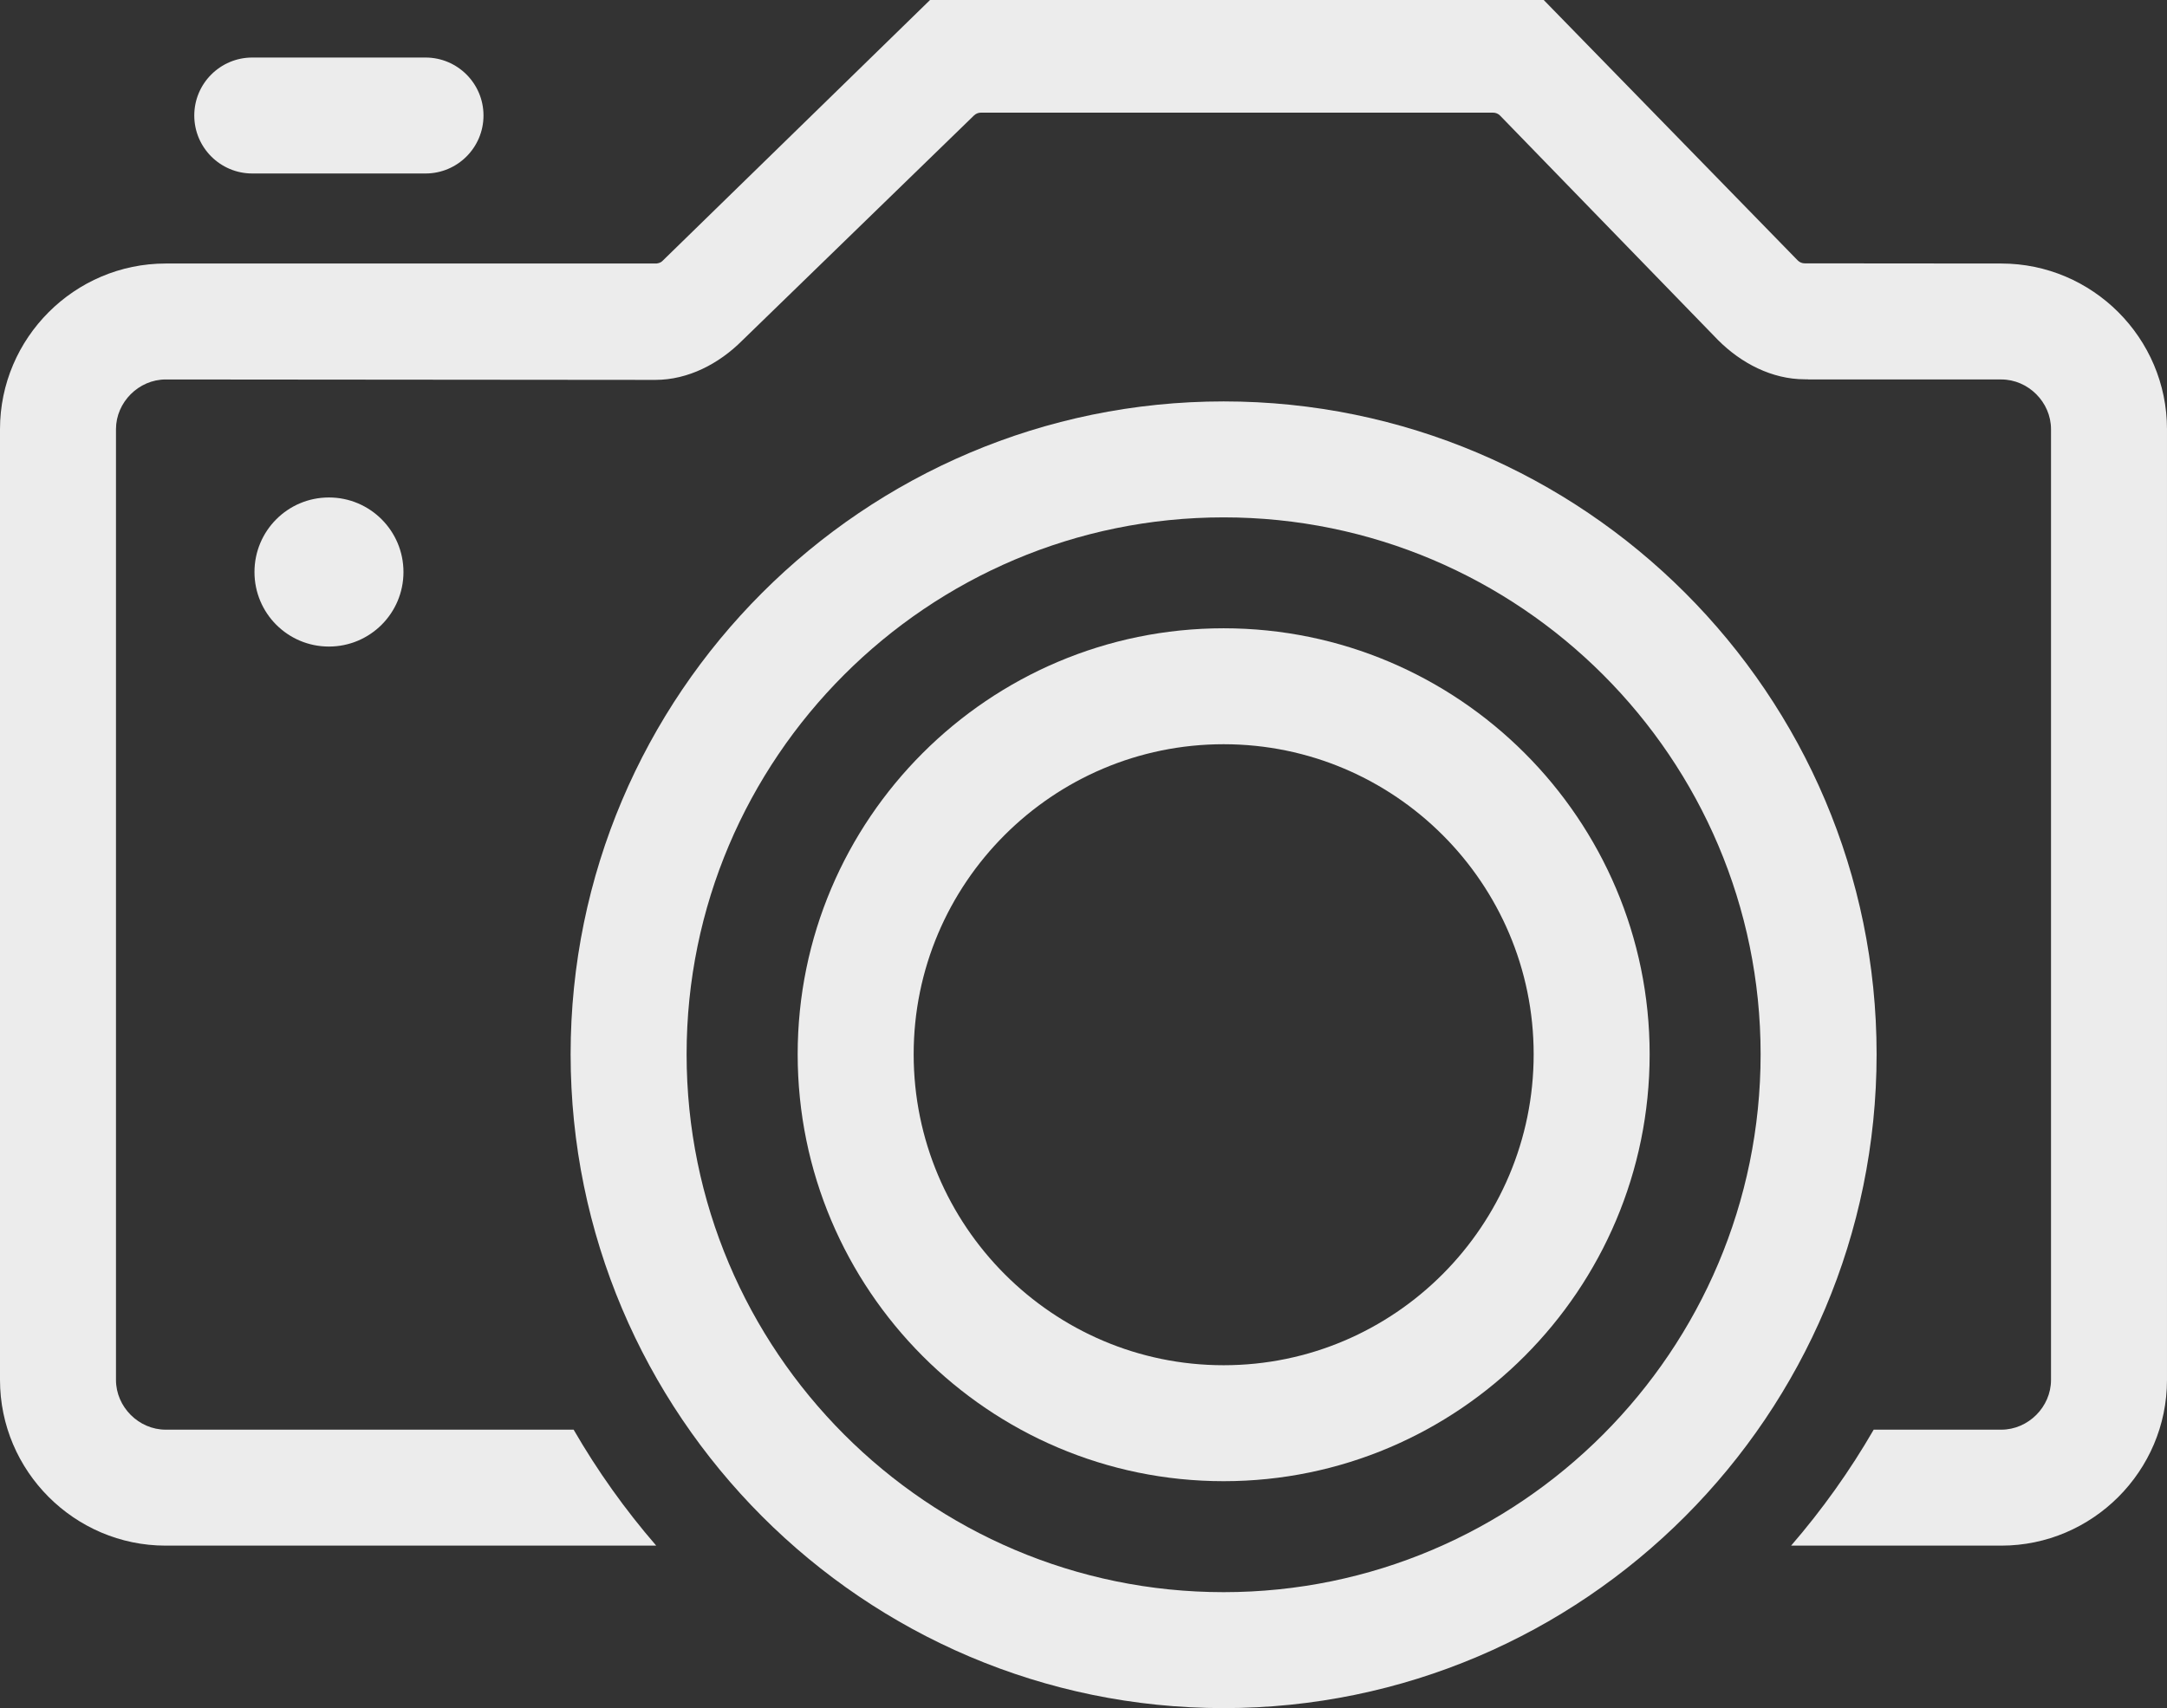
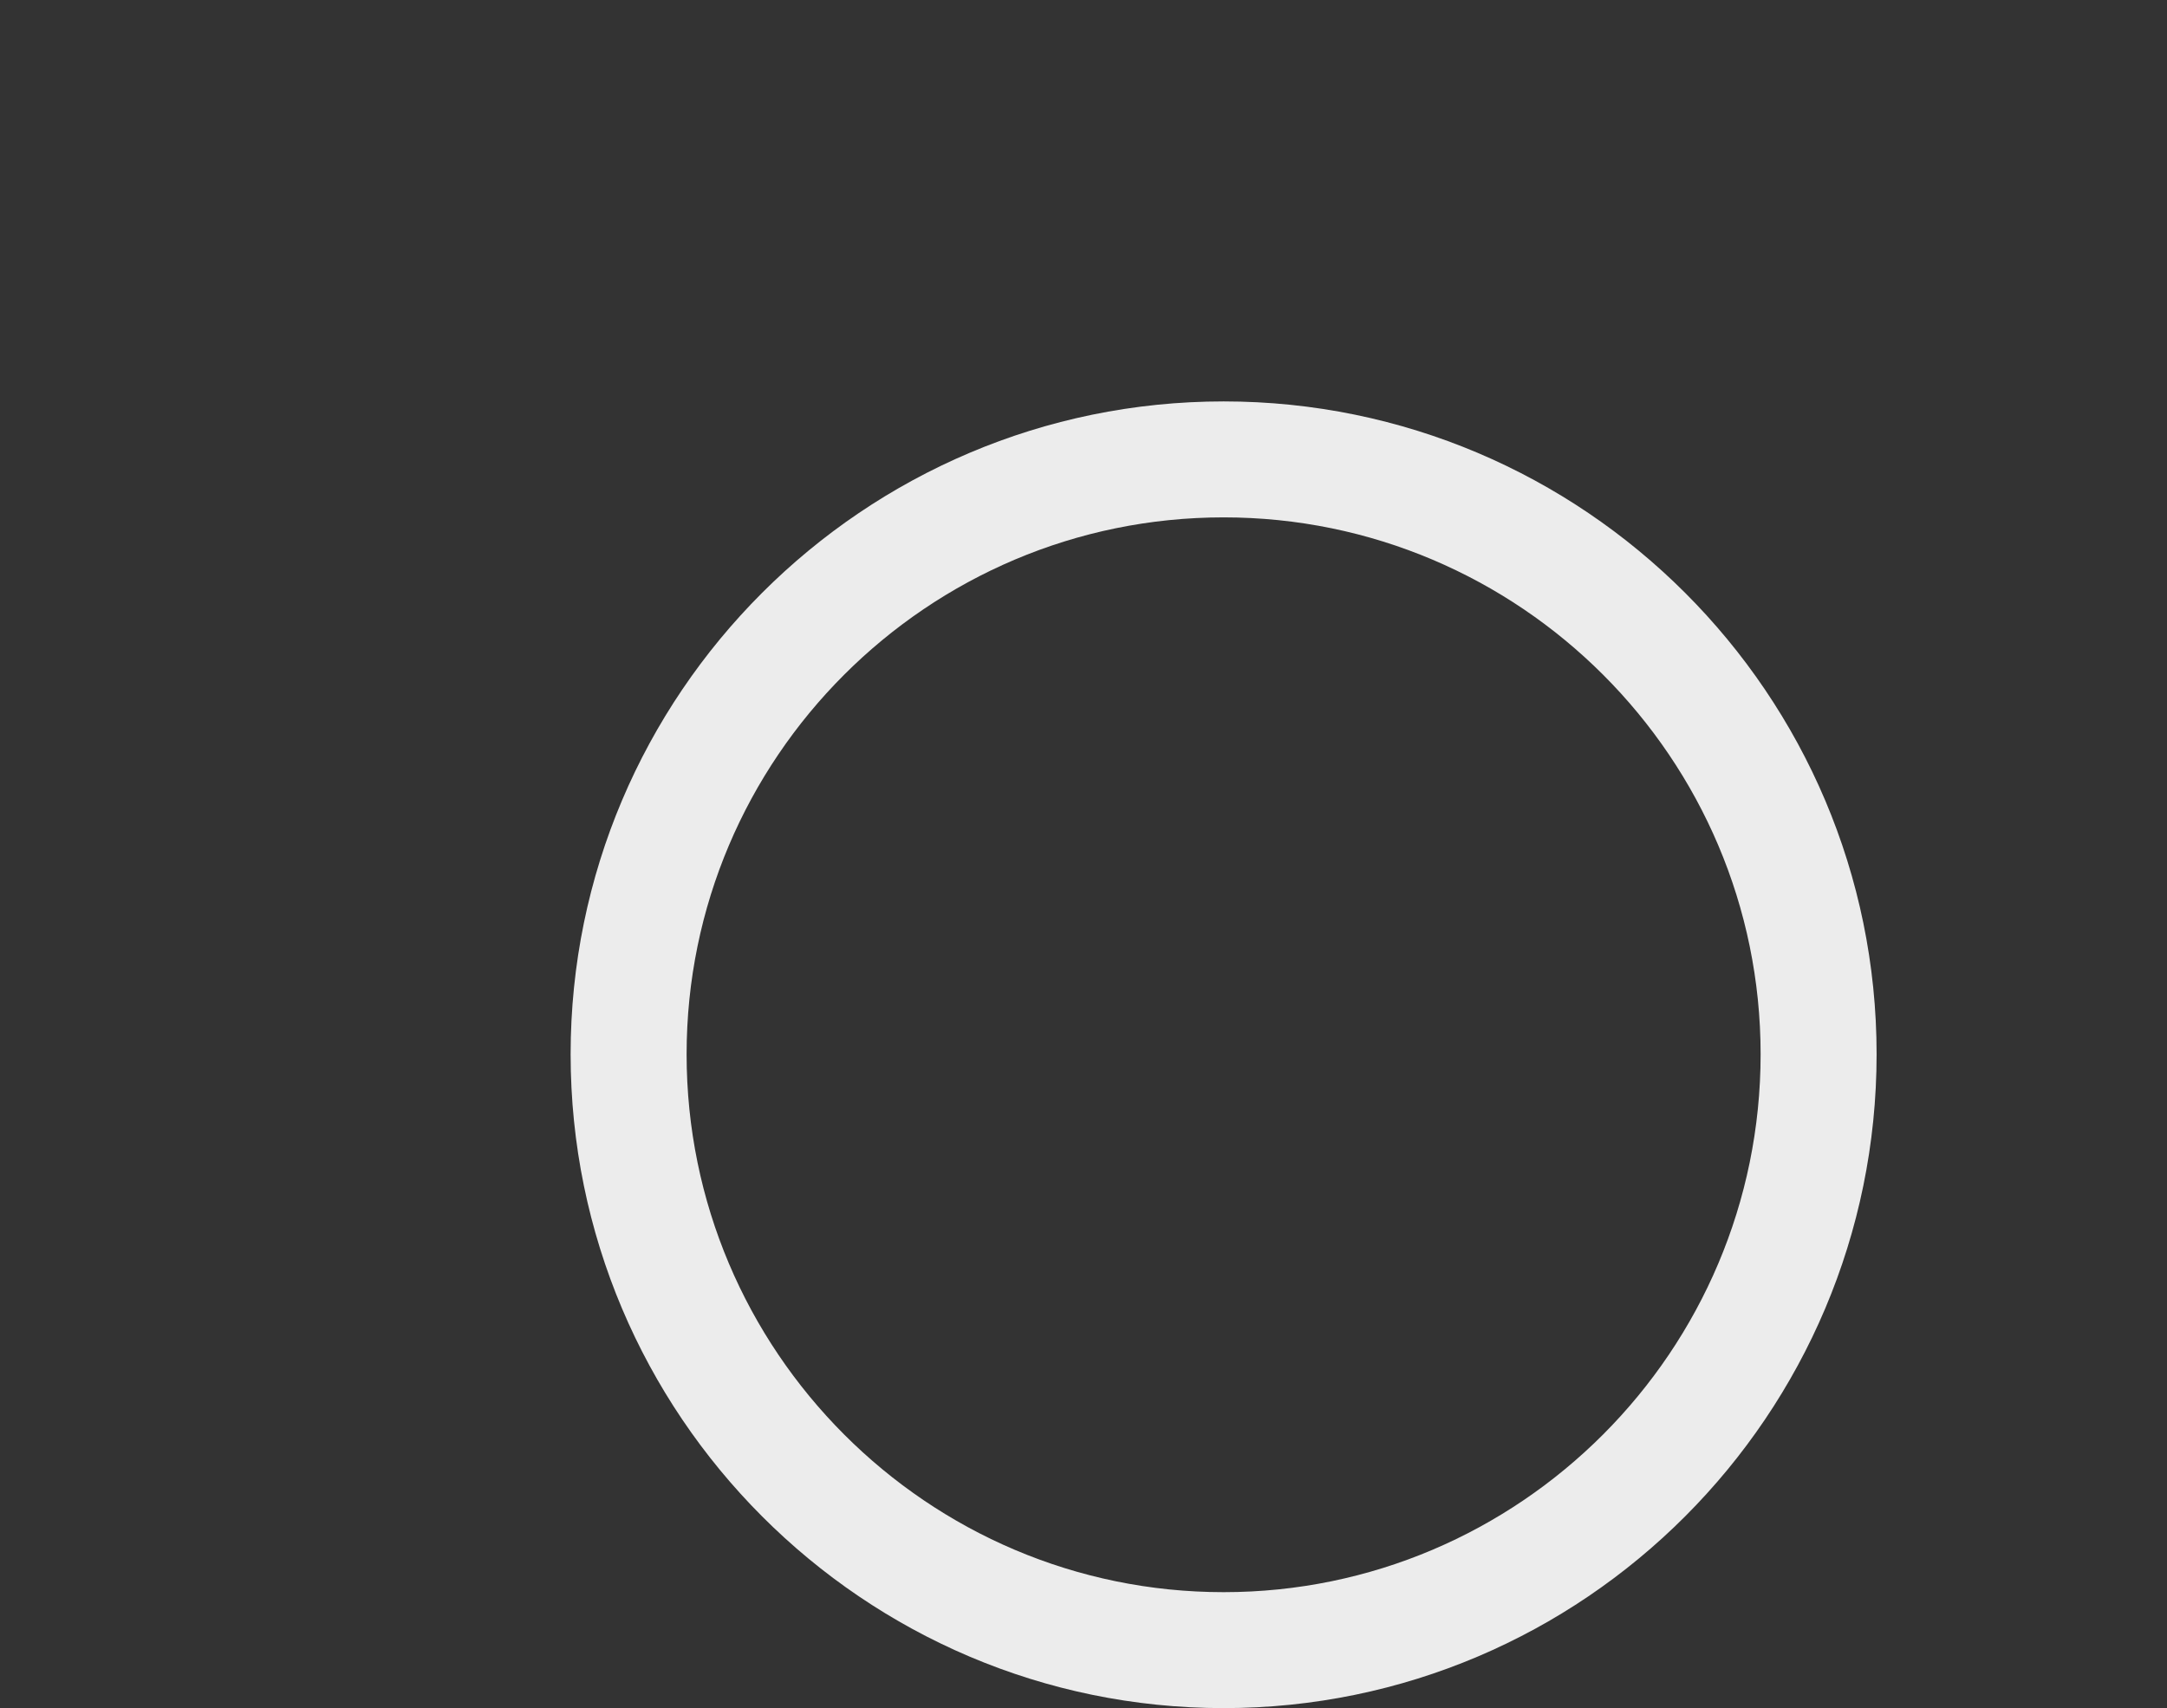
<svg xmlns="http://www.w3.org/2000/svg" version="1.1" id="Calque_1" x="0px" y="0px" viewBox="0 0 201.038 158.509" style="enable-background:new 0 0 201.038 158.509;" xml:space="preserve">
  <rect x="0" y="0" width="201.038" height="158.509" fill="#333333" stroke="none" />
  <style type="text/css">
	.st0{fill:#ECECEC;}
</style>
  <g>
-     <path class="st0" d="M23.608,53.082c0,3.827,3.089,6.917,6.906,6.917c3.819,0,6.917-3.091,6.917-6.917   c0-3.82-3.098-6.918-6.917-6.918C26.697,46.164,23.608,49.261,23.608,53.082z" />
-     <path class="st0" d="M185.666,24.454l-18.233-0.015c-0.249,0-0.486-0.099-0.661-0.279L143.215,0H86.282L61.44,24.232   c-0.147,0.142-0.345,0.198-0.546,0.222H15.369C6.917,24.454,0,31.371,0,39.826v88.233c0,8.455,6.917,15.372,15.369,15.372h45.51   c-2.882-3.328-5.446-6.928-7.662-10.761H15.369c-2.498,0-4.609-2.112-4.609-4.612V39.826c0-2.5,2.11-4.612,4.609-4.612   l45.429,0.039c3.038,0,5.897-1.489,8.052-3.645l21.509-20.893c0.174-0.168,0.402-0.262,0.642-0.262h47.509   c0.249,0,0.489,0.099,0.661,0.279l20.218,20.827c2.146,2.15,5.002,3.639,8.043,3.639h0.298l0.011,0.015h17.924   c2.501,0,4.612,2.112,4.612,4.612v88.233c0,2.499-2.11,4.612-4.612,4.612h-11.838c-2.216,3.833-4.786,7.433-7.662,10.761h19.5   c8.455,0,15.372-6.917,15.372-15.372V39.826C201.038,31.371,194.121,24.454,185.666,24.454z" />
-     <path class="st0" d="M23.403,16.099h16.072c2.969,0,5.38-2.409,5.38-5.38c0-2.971-2.411-5.38-5.38-5.38H23.403   c-2.966,0-5.38,2.409-5.38,5.38C18.023,13.69,20.437,16.099,23.403,16.099z" />
    <path class="st0" d="M113.519,37.25c-33.404,0-60.581,27.178-60.581,60.581c0,33.458,27.177,60.678,60.581,60.678   c33.401,0,60.578-27.219,60.578-60.678C174.097,64.428,146.92,37.25,113.519,37.25z M113.519,147.749   c-27.471,0-49.821-22.393-49.821-49.917c0-27.471,22.349-49.821,49.821-49.821c27.469,0,49.818,22.35,49.818,49.821   C163.337,125.356,140.988,147.749,113.519,147.749z" />
-     <path class="st0" d="M113.519,58.303c-21.788,0-39.517,17.732-39.517,39.529c0,21.847,17.729,39.619,39.517,39.619   c21.794,0,39.523-17.772,39.523-39.619C153.042,76.035,135.313,58.303,113.519,58.303z M113.519,126.69   c-15.855,0-28.756-12.946-28.756-28.859c0-15.863,12.901-28.769,28.756-28.769c15.862,0,28.763,12.906,28.763,28.769   C142.282,113.745,129.381,126.69,113.519,126.69z" />
  </g>
</svg>